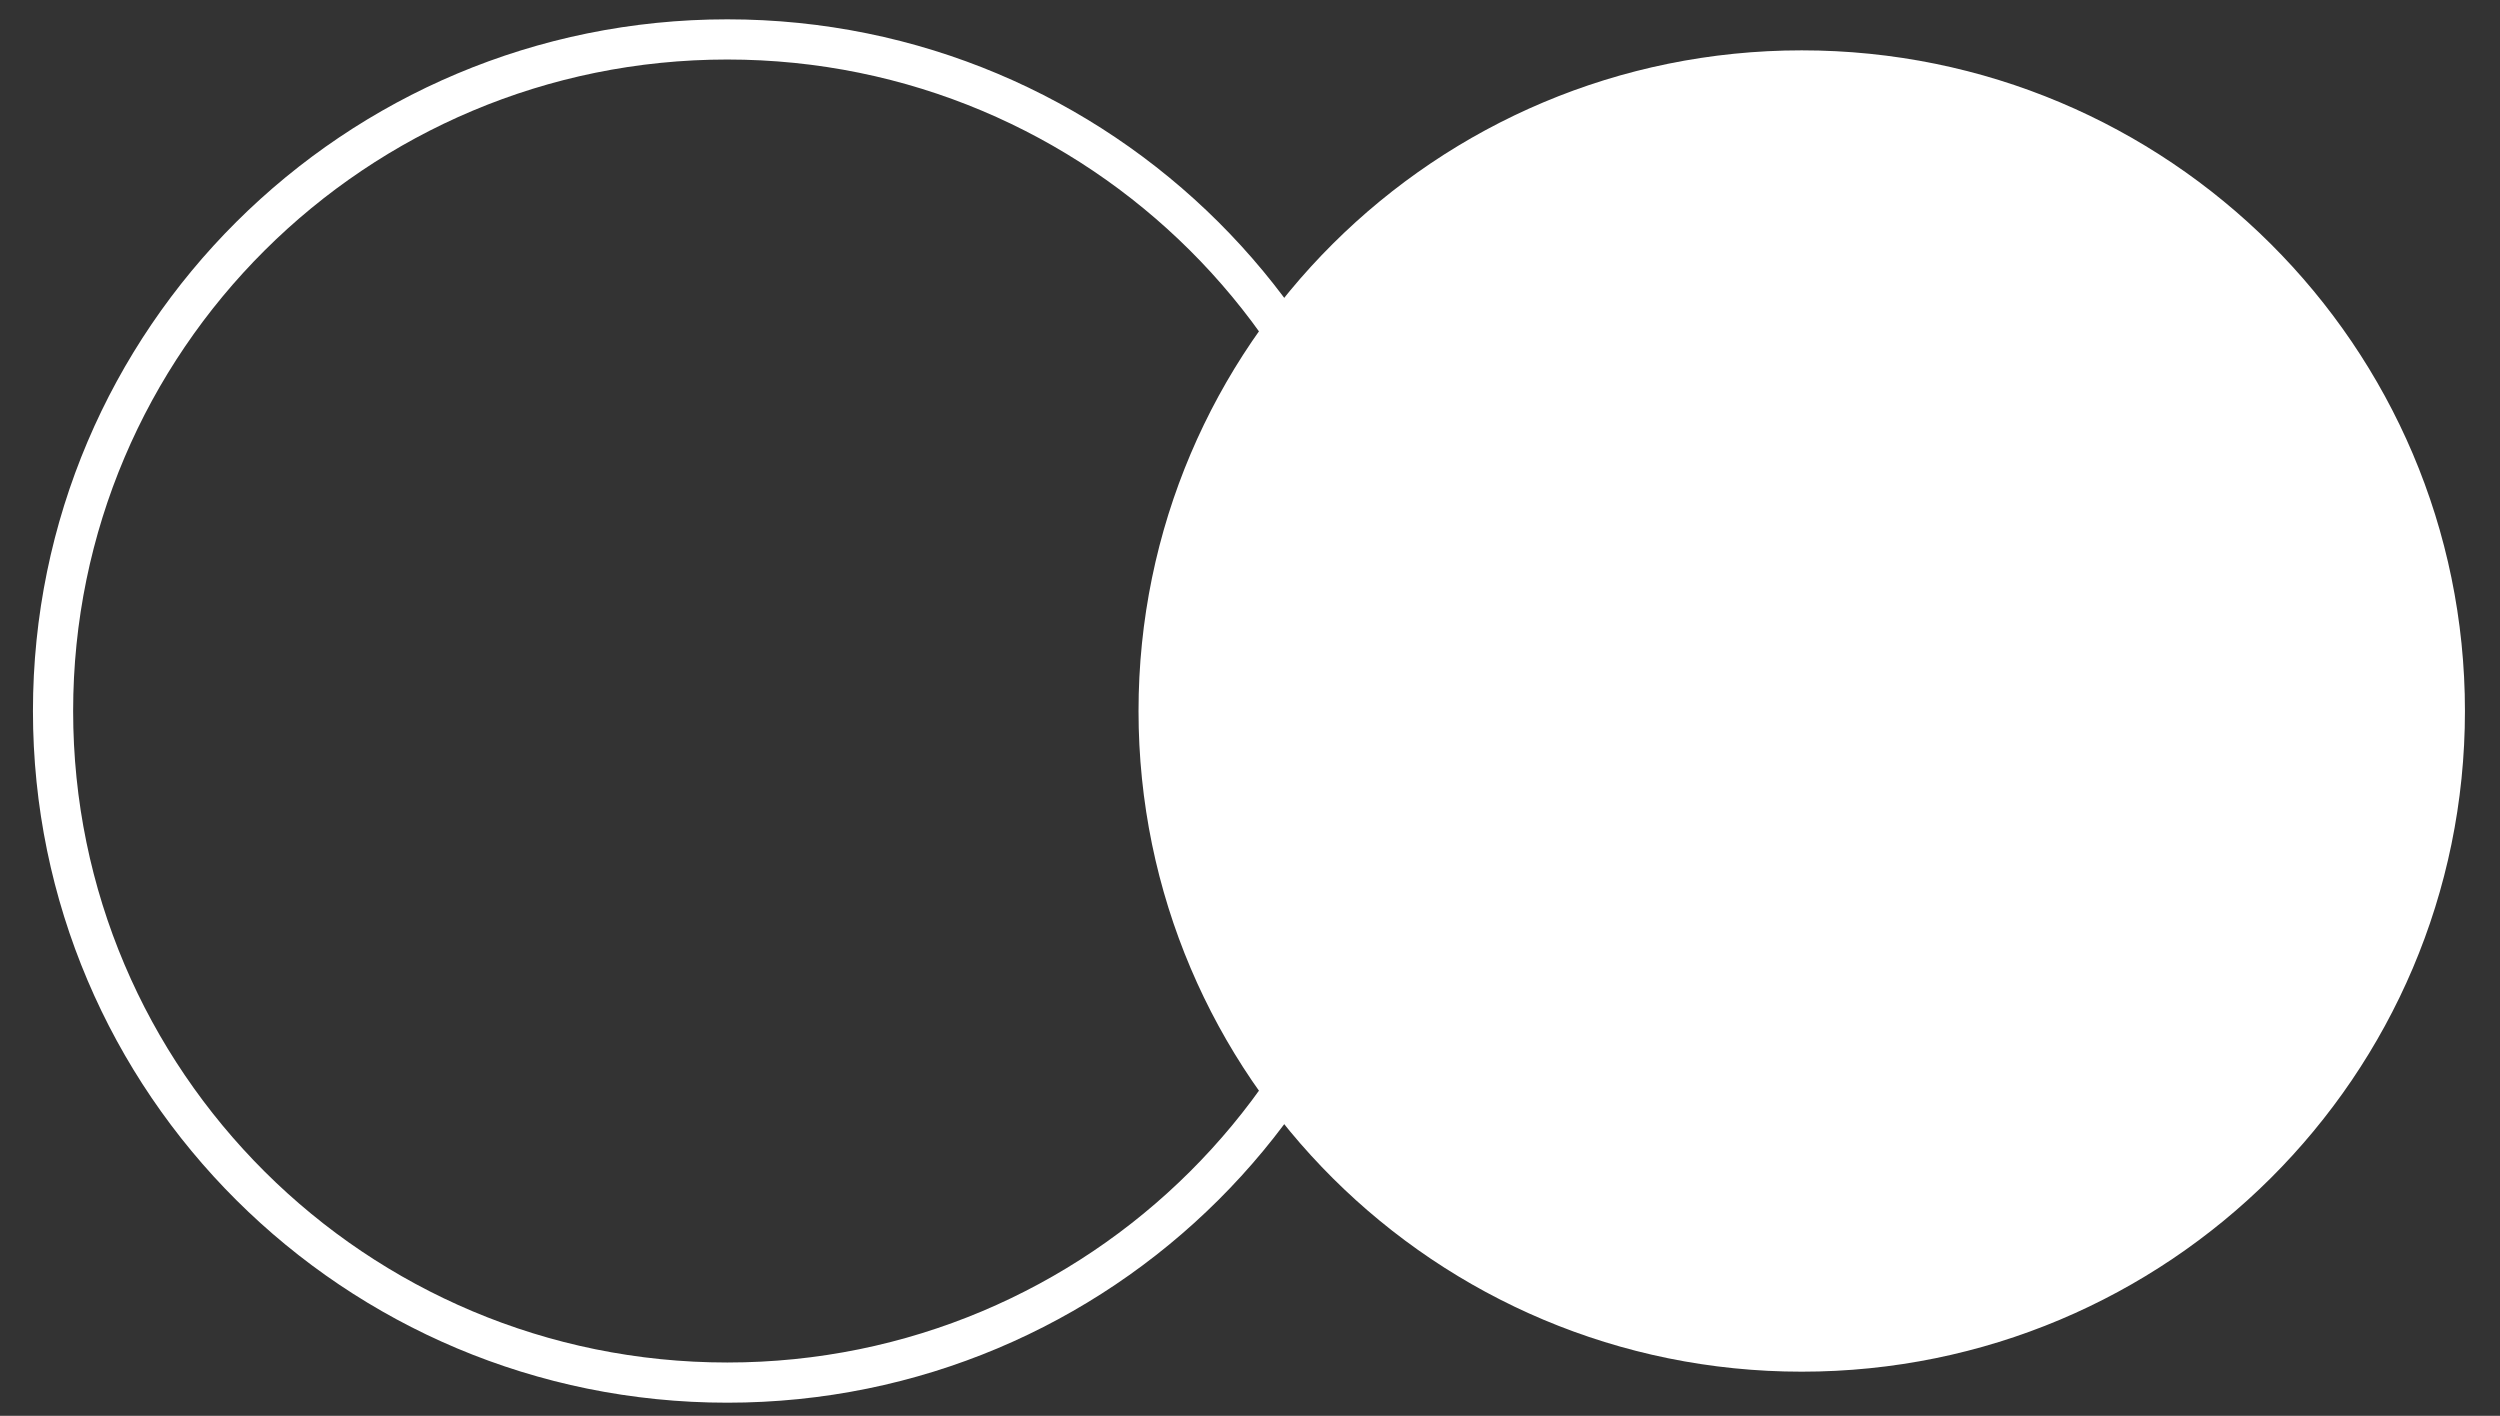
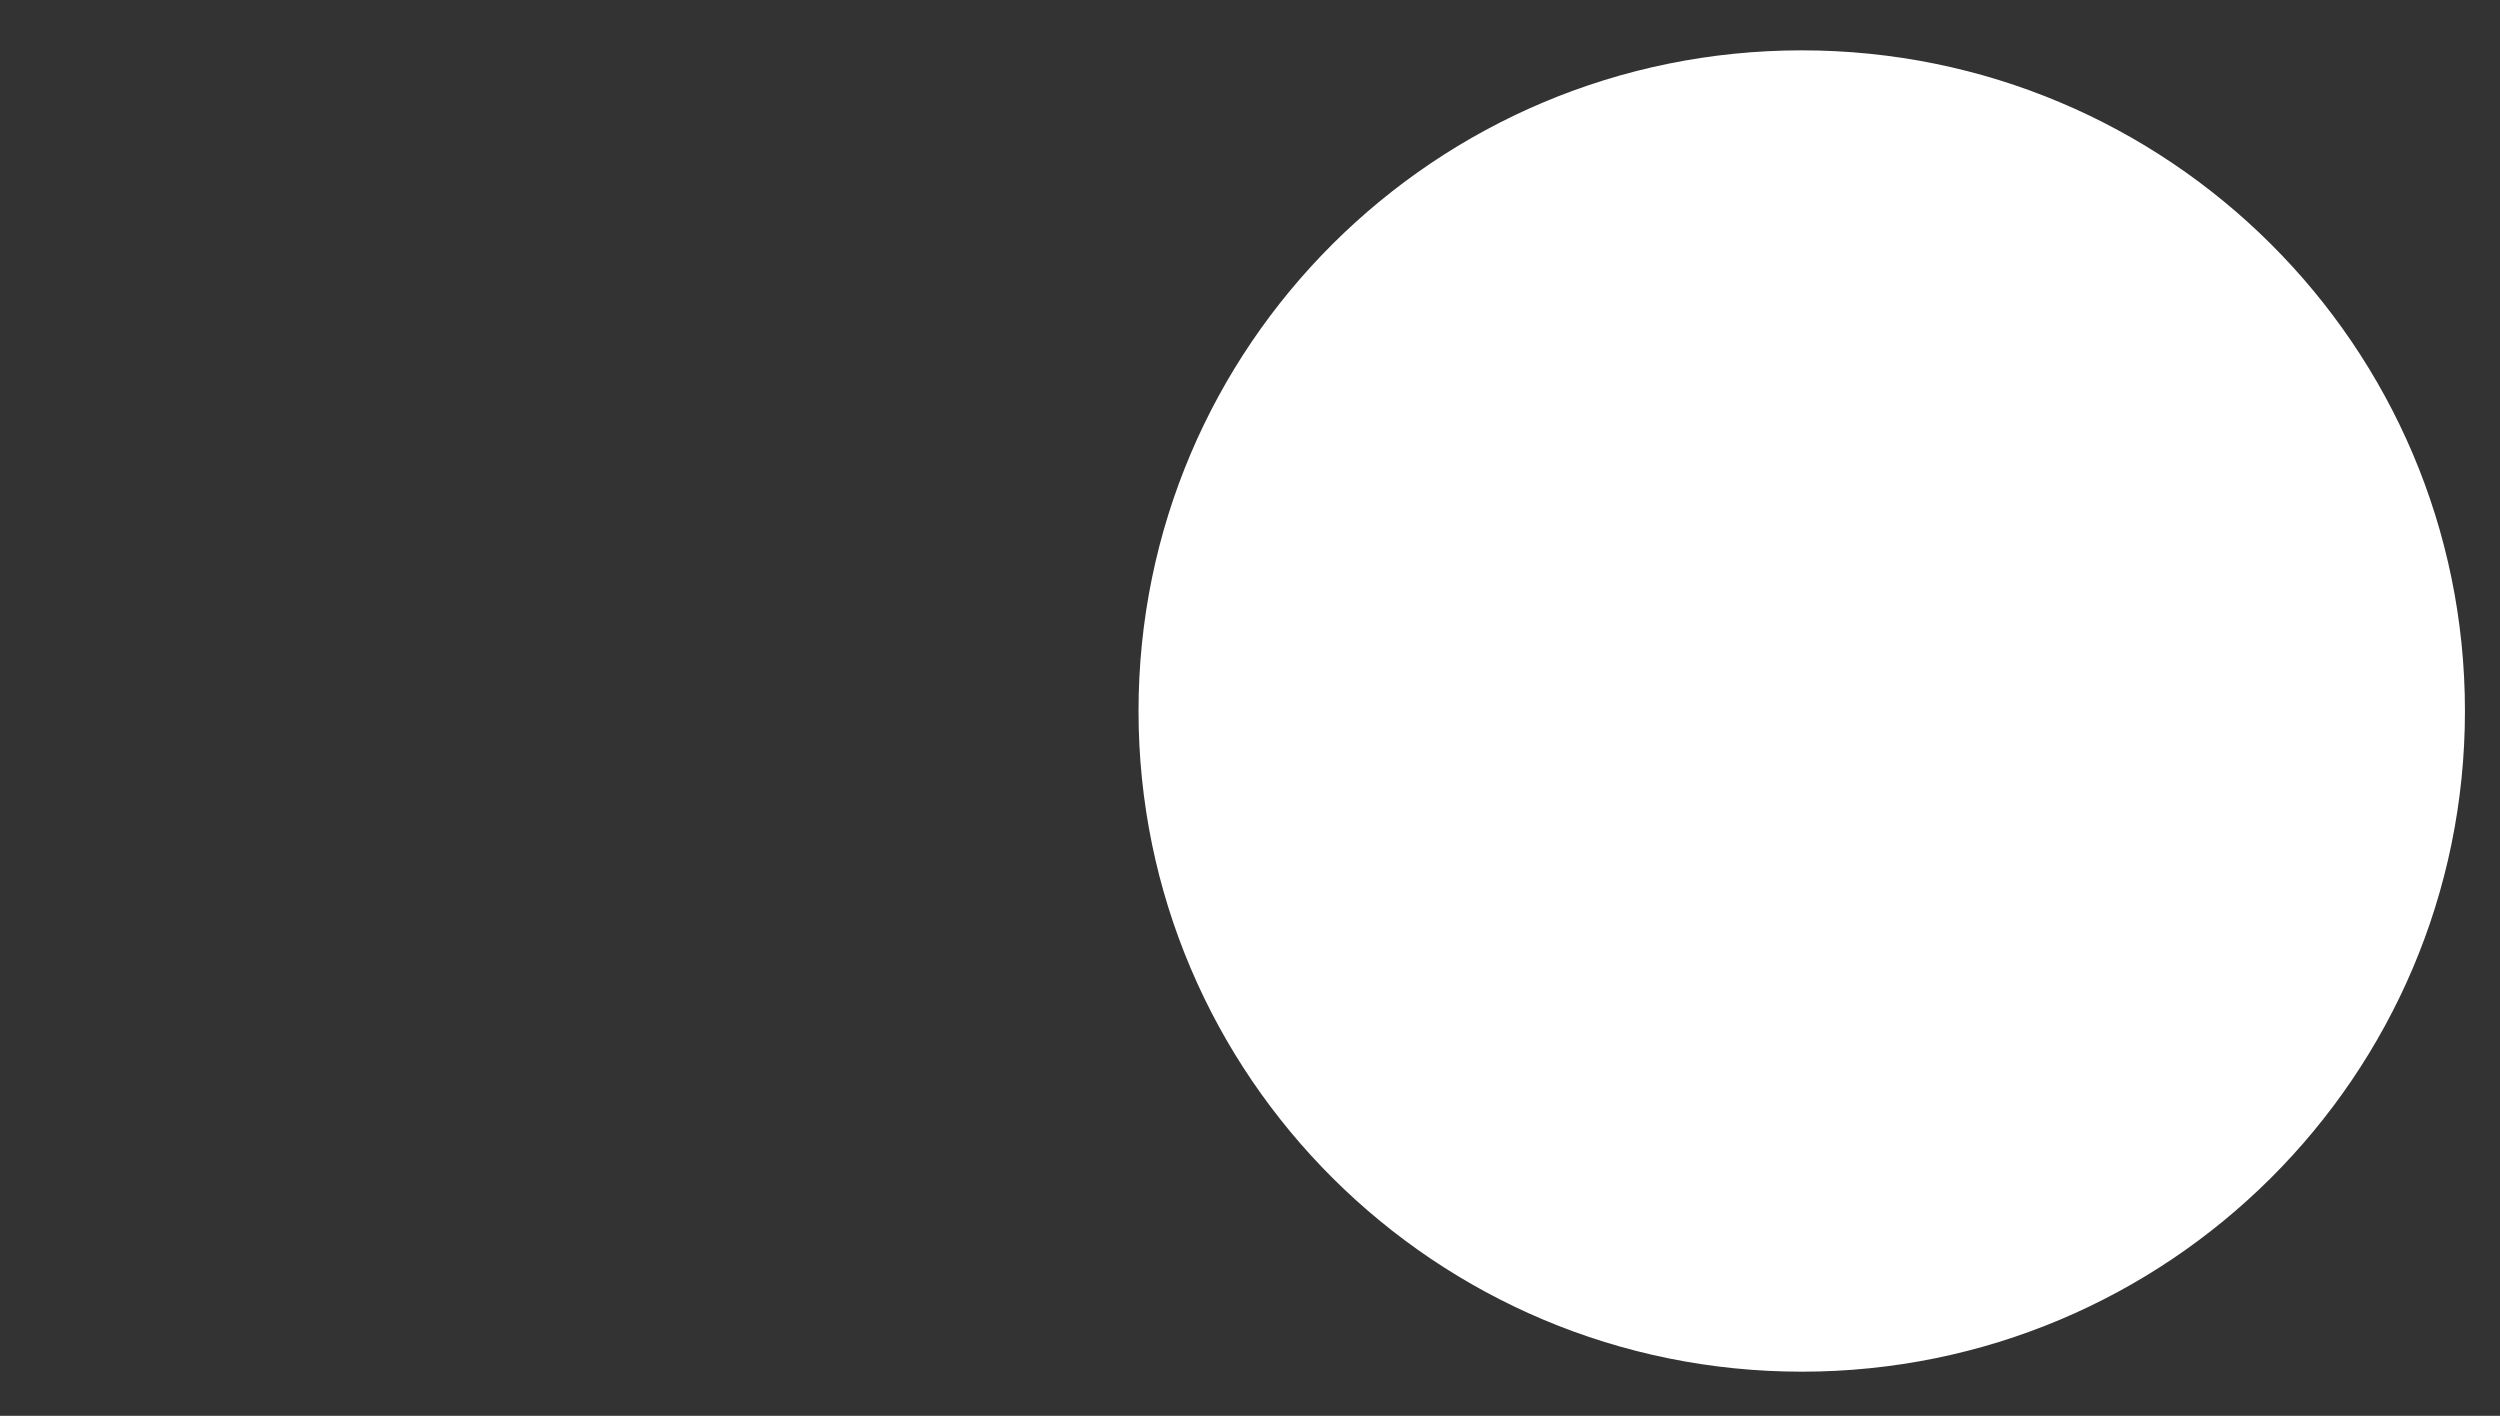
<svg xmlns="http://www.w3.org/2000/svg" fill="none" height="100%" overflow="visible" preserveAspectRatio="none" style="display: block;" viewBox="0 0 196 111" width="100%">
  <rect x="0" y="0" width="196" height="111" fill="#333333" stroke="none" />
  <g id="6333bc4599a91c15222438ad_steps-icon2 1">
-     <path d="M191.676 55.744C191.676 83.48 169.102 105.964 141.256 105.964C113.409 105.964 90.836 83.48 90.836 55.744C90.836 28.008 113.409 5.523 141.256 5.523C169.102 5.523 191.676 28.008 191.676 55.744Z" fill="white" id="Vector" stroke="white" stroke-width="3.151" />
-     <path d="M57.021 108.396C86.216 108.396 109.883 84.823 109.883 55.744C109.883 26.664 86.216 3.091 57.021 3.091C27.826 3.091 4.159 26.664 4.159 55.744C4.159 84.823 27.826 108.396 57.021 108.396Z" id="Vector_2" stroke="white" stroke-linecap="round" stroke-linejoin="round" stroke-width="3.151" />
+     <path d="M191.676 55.744C191.676 83.48 169.102 105.964 141.256 105.964C113.409 105.964 90.836 83.48 90.836 55.744C90.836 28.008 113.409 5.523 141.256 5.523C169.102 5.523 191.676 28.008 191.676 55.744" fill="white" id="Vector" stroke="white" stroke-width="3.151" />
  </g>
</svg>